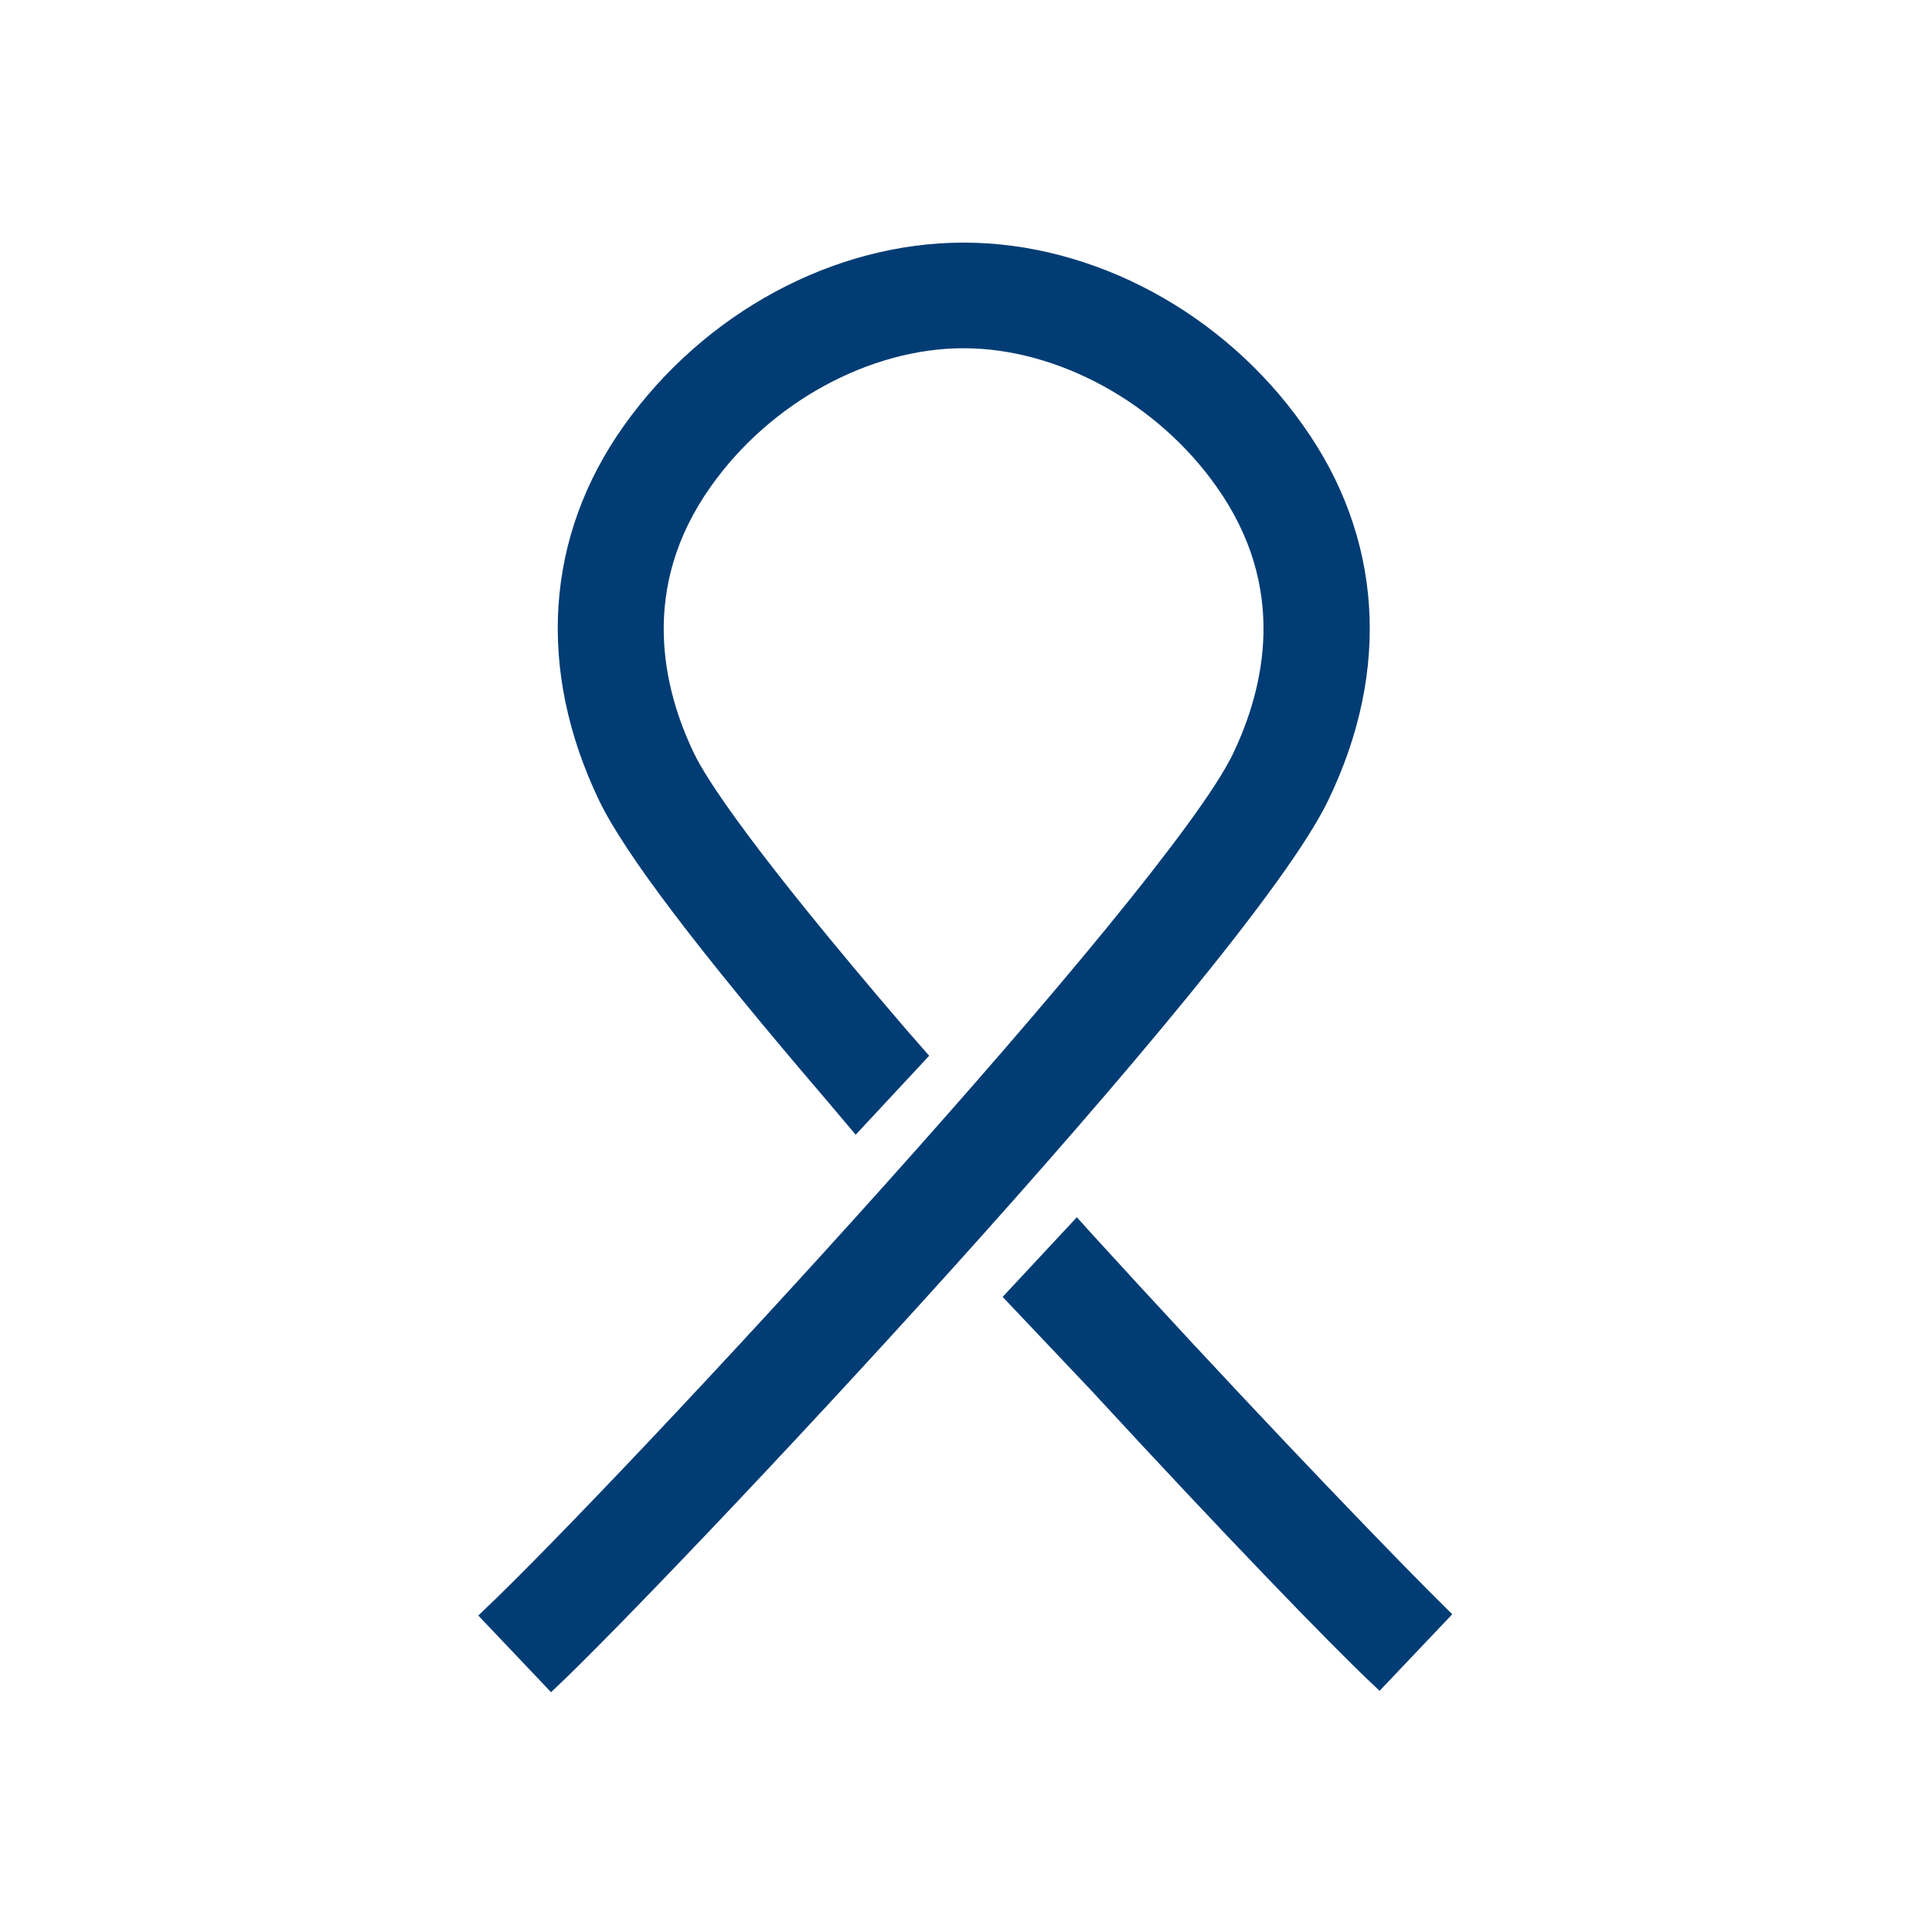
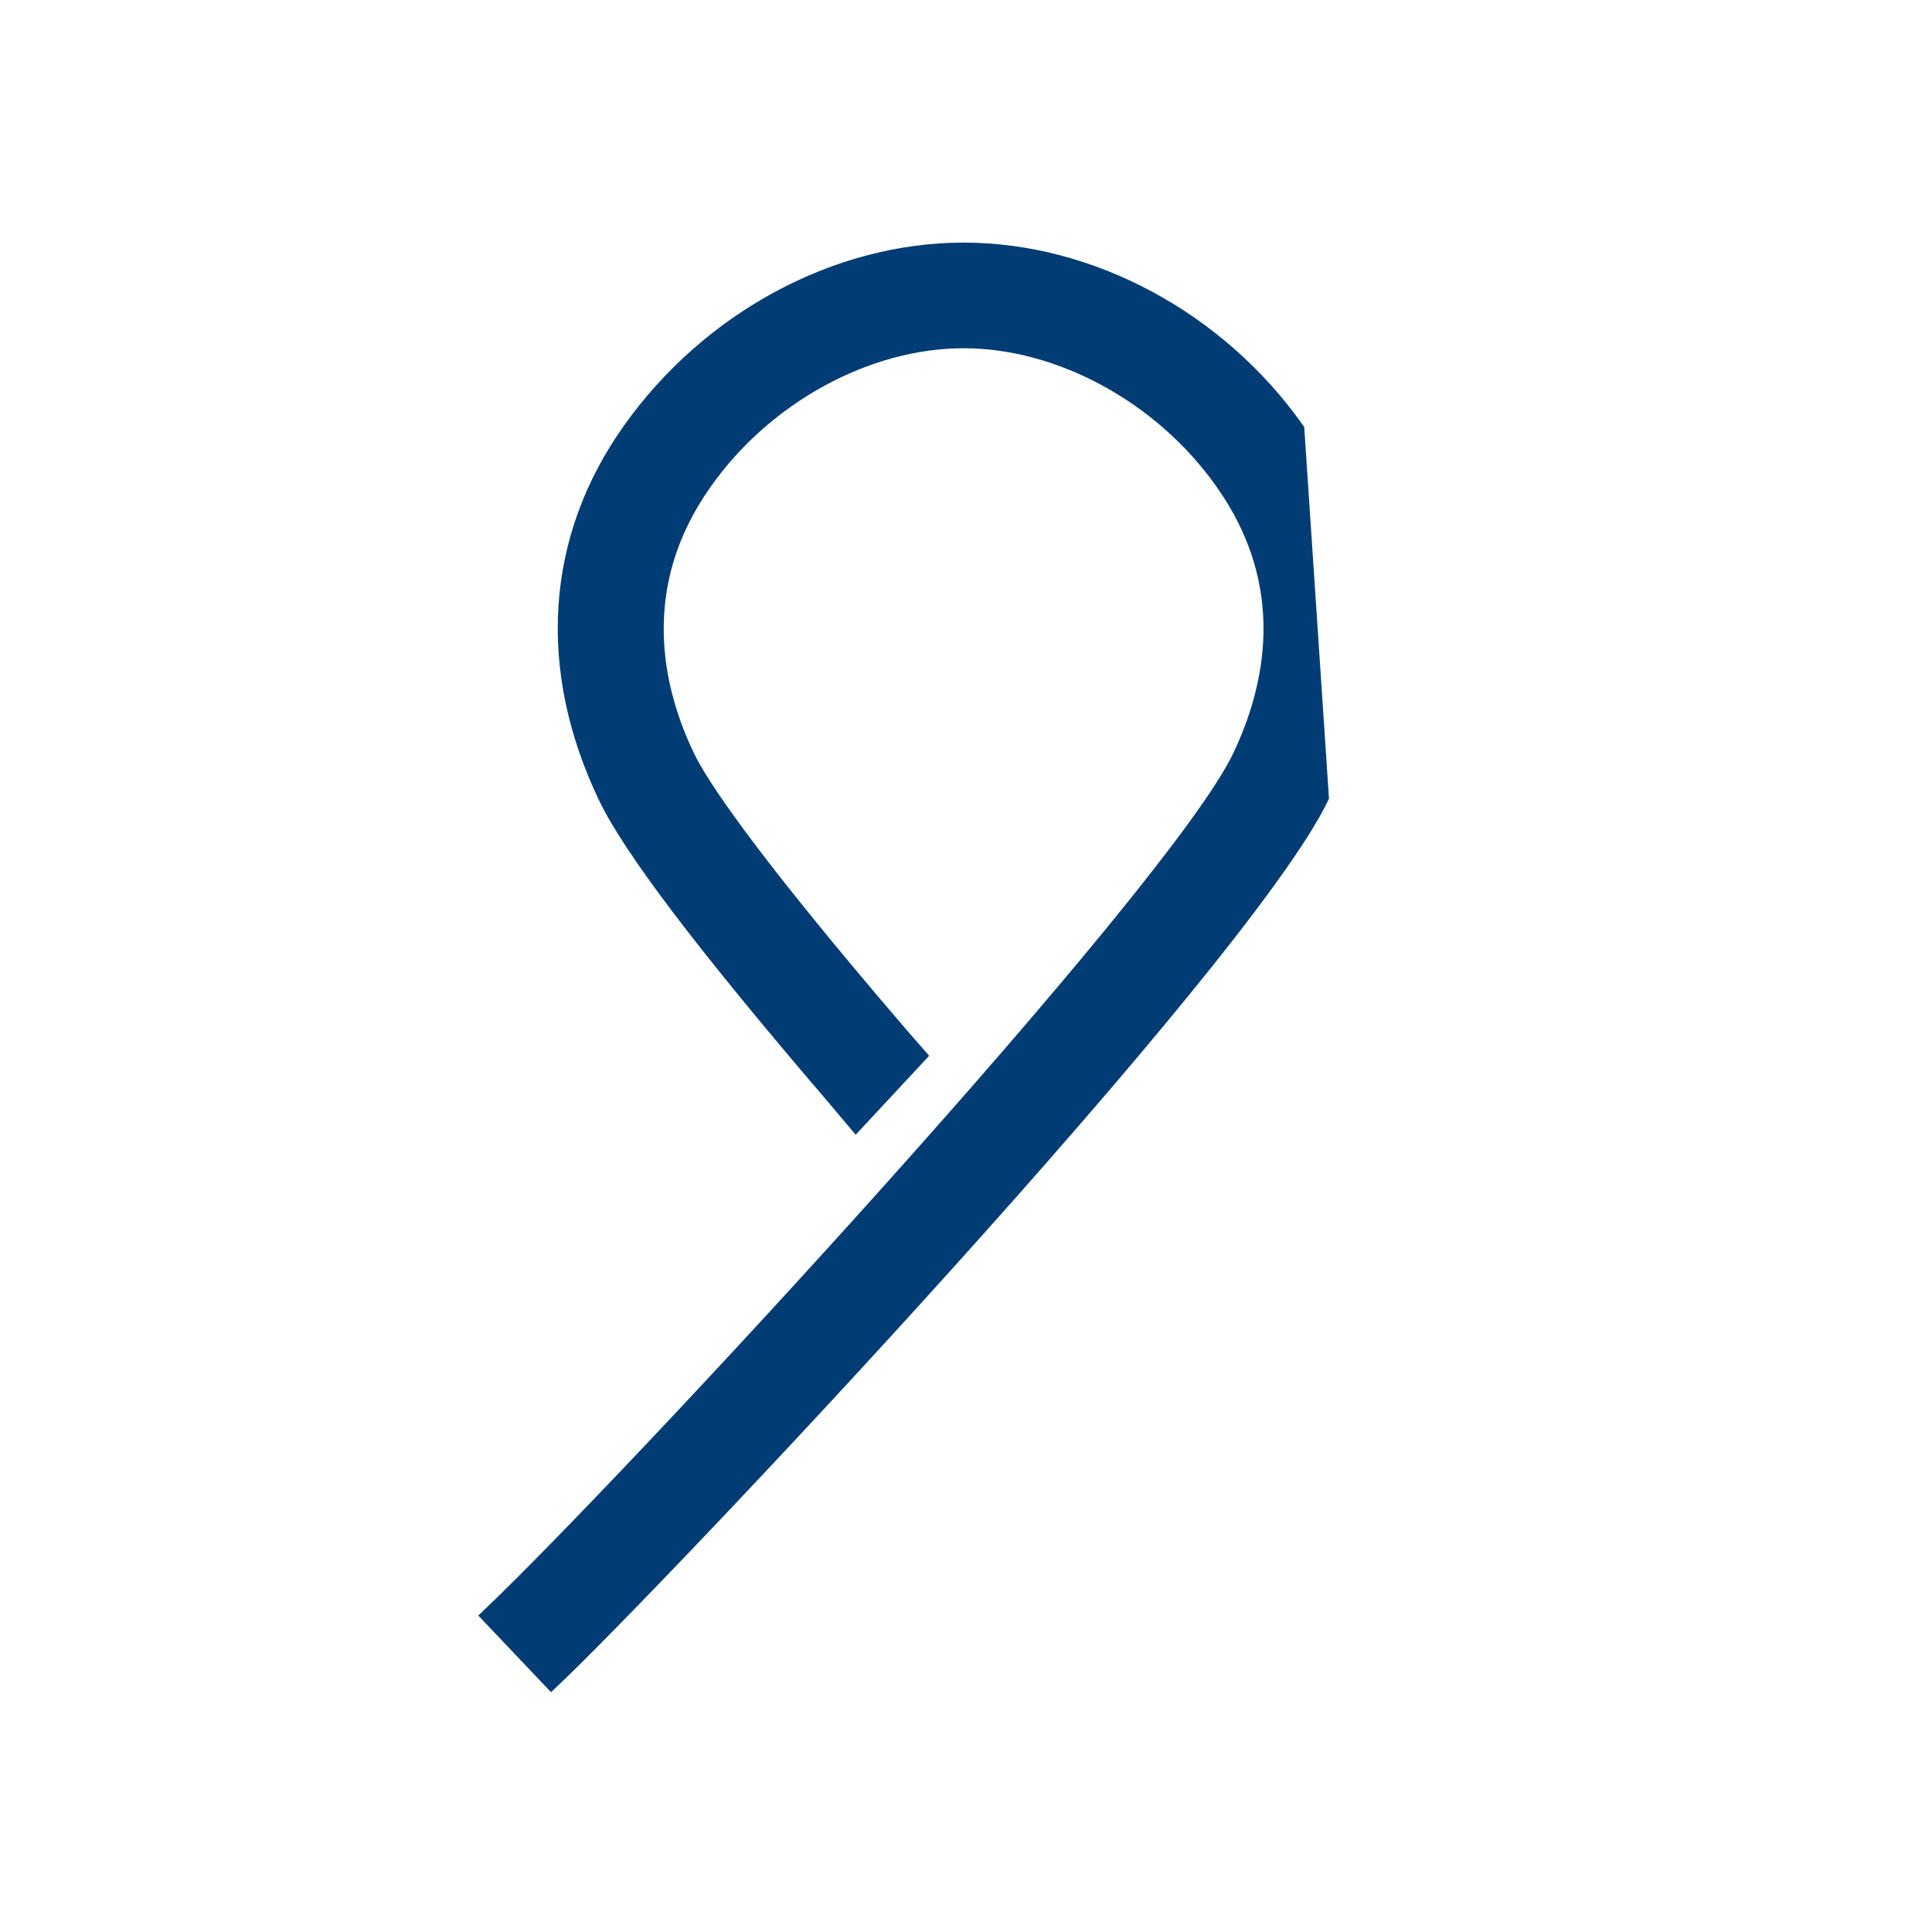
<svg xmlns="http://www.w3.org/2000/svg" version="1.1" id="icons" x="0px" y="0px" viewBox="0 0 283.5 283.5" style="enable-background:new 0 0 283.5 283.5;" xml:space="preserve">
  <style type="text/css">
	.st0{fill:#013C74;stroke:#013C74;stroke-width:2;stroke-miterlimit:10;}
</style>
-   <path class="st0" d="M190.4,63c-11.5-16.3-30.3-26.4-49-26.4S104,46.7,92.4,63C81,79,79.8,98.2,88.8,117c3.7,7.7,14.5,21.9,33,43.5  l0,0l3.8,4.5l9.4-10.1l-2.8-3.2c-23-26.8-29.4-36.9-31.2-40.6c-4.8-9.9-8.3-25.1,2.5-40.3c8.9-12.6,23.8-20.7,37.9-20.7  s29,8.1,37.9,20.7c10.8,15.2,7.3,30.3,2.5,40.3c-9.8,20.3-89.8,106.6-110.2,126l9.3,9.8C96.5,232.2,182.3,141.4,194,117  C203.1,98.2,201.8,79,190.4,63z" />
-   <path class="st0" d="M166.5,189.4c-2.1-2.3-6.8-7.4-8.5-9.3l-9.5,10.2l12.5,13.2l0,0c18.8,20.4,34.9,37.1,41.4,43.2l9.3-9.8  C205,230.3,187,211.7,166.5,189.4z" />
+   <path class="st0" d="M190.4,63c-11.5-16.3-30.3-26.4-49-26.4S104,46.7,92.4,63C81,79,79.8,98.2,88.8,117c3.7,7.7,14.5,21.9,33,43.5  l0,0l3.8,4.5l9.4-10.1l-2.8-3.2c-23-26.8-29.4-36.9-31.2-40.6c-4.8-9.9-8.3-25.1,2.5-40.3c8.9-12.6,23.8-20.7,37.9-20.7  s29,8.1,37.9,20.7c10.8,15.2,7.3,30.3,2.5,40.3c-9.8,20.3-89.8,106.6-110.2,126l9.3,9.8C96.5,232.2,182.3,141.4,194,117  z" />
</svg>